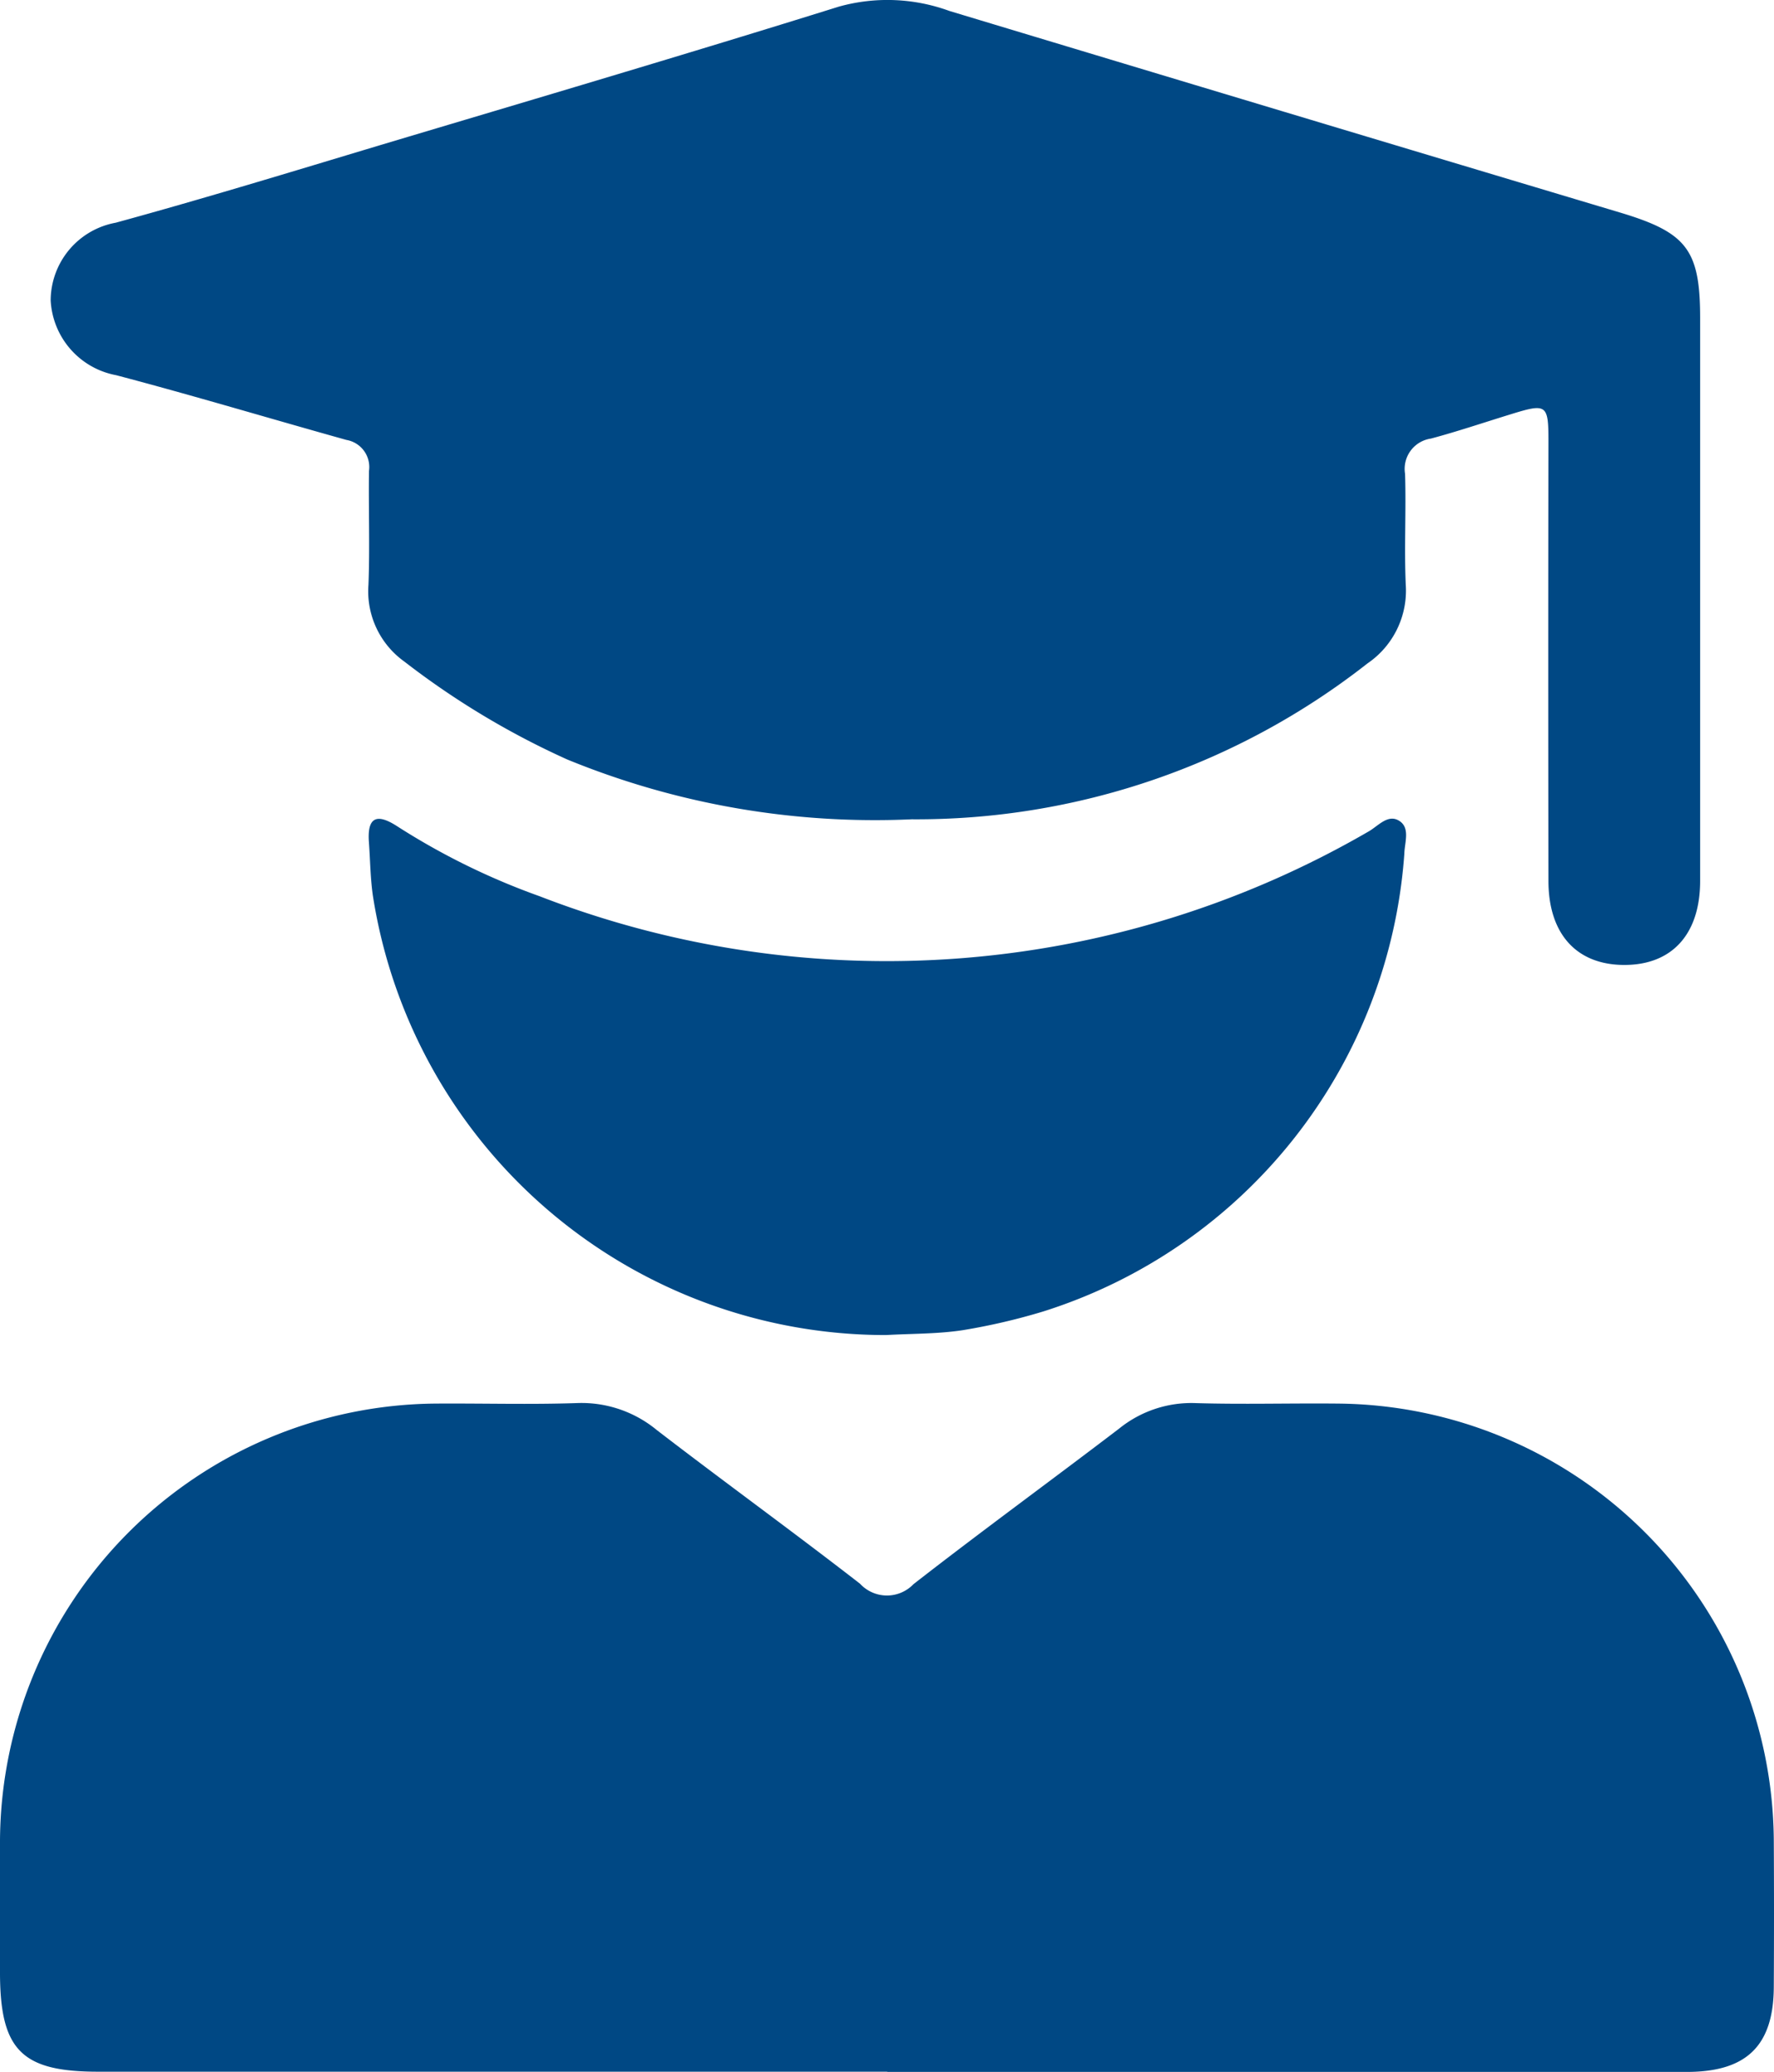
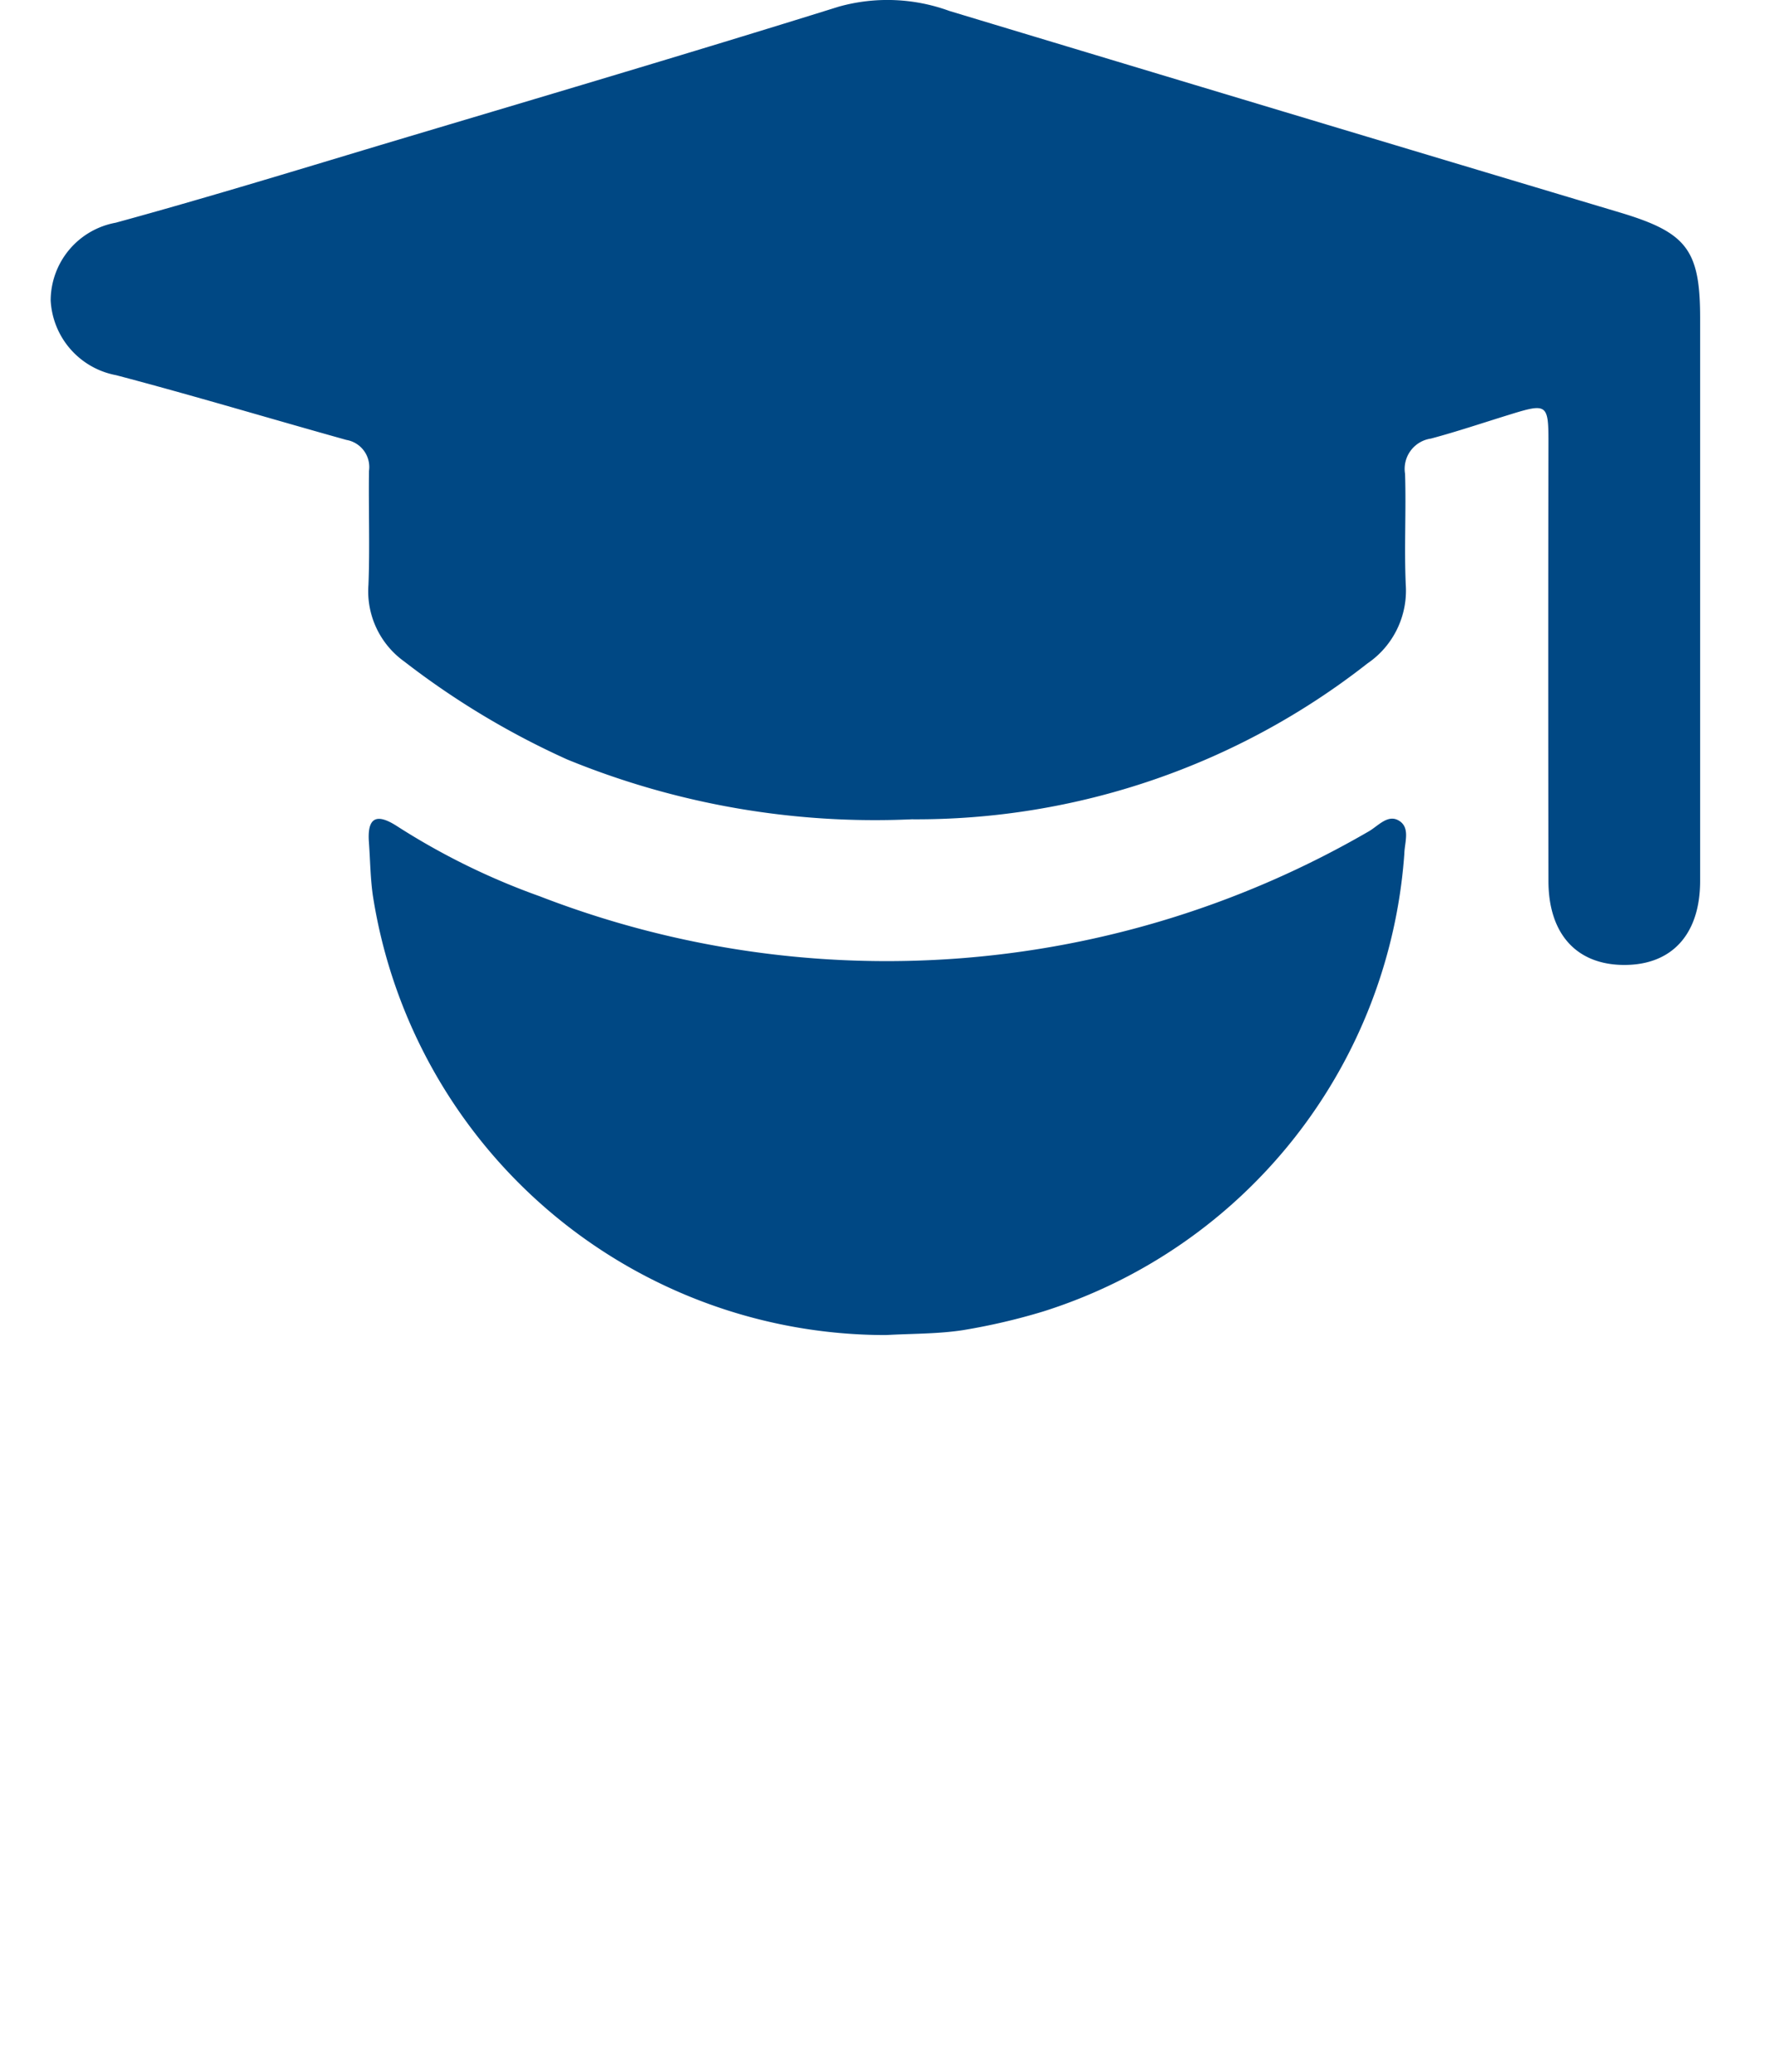
<svg xmlns="http://www.w3.org/2000/svg" id="Ruta_virtual" data-name="Ruta virtual" width="34.275" height="40" viewBox="0 0 34.275 40">
  <defs>
    <clipPath id="clip-path">
      <rect id="Rectangle_133" data-name="Rectangle 133" width="34.275" height="40" fill="#004884" />
    </clipPath>
  </defs>
  <g id="Group_93" data-name="Group 93" clip-path="url(#clip-path)">
-     <path id="Path_397" data-name="Path 397" d="M17.143,40H1.892C.415,40,0,39.579,0,38.082c0-.85,0-1.7,0-2.552A8.487,8.487,0,0,1,8.427,27.1c.91-.006,1.821.021,2.73-.01a2.284,2.284,0,0,1,1.53.519c1.3,1,2.632,1.963,3.929,2.969a.709.709,0,0,0,1.032.01c1.311-1.021,2.657-2,3.976-3.006a2.22,2.22,0,0,1,1.479-.491c.909.027,1.82,0,2.73.009a8.493,8.493,0,0,1,8.438,8.421q.008,1.425,0,2.849c-.007,1.118-.517,1.622-1.639,1.634H17.143" fill="#004884" />
    <path id="Path_398" data-name="Path 398" d="M32.848,11.43c0,1.859,0,3.717,0,5.576,0,1.033-.544,1.625-1.464,1.625s-1.466-.594-1.467-1.623q-.008-4.242,0-8.483c0-.722-.031-.742-.739-.523-.51.157-1.016.328-1.531.466a.591.591,0,0,0-.5.682c.022.711-.018,1.424.013,2.135a1.7,1.7,0,0,1-.739,1.524,14.123,14.123,0,0,1-8.806,3.01,15.682,15.682,0,0,1-6.658-1.156,15.655,15.655,0,0,1-3.144-1.889,1.668,1.668,0,0,1-.694-1.486c.028-.73,0-1.463.01-2.194a.531.531,0,0,0-.436-.6c-1.484-.414-2.96-.858-4.45-1.25A1.551,1.551,0,0,1,.979,5.8,1.531,1.531,0,0,1,2.236,4.3c1.714-.469,3.414-.988,5.117-1.5,2.953-.882,5.91-1.753,8.851-2.671a3.49,3.49,0,0,1,2.141.083Q24.816,2.164,31.288,4.1c1.3.388,1.561.717,1.56,2.052V11.43" fill="#004884" />
    <path id="Path_399" data-name="Path 399" d="M17.12,25.777A10.028,10.028,0,0,1,7.21,17.33c-.055-.35-.056-.708-.082-1.063-.035-.469.131-.58.539-.318a13.521,13.521,0,0,0,2.763,1.357,18.569,18.569,0,0,0,16-1.245c.184-.1.368-.334.578-.227.251.128.13.426.125.647a10.012,10.012,0,0,1-6.982,8.842,12.112,12.112,0,0,1-1.557.361c-.486.073-.985.065-1.478.093" fill="#004884" />
  </g>
</svg>